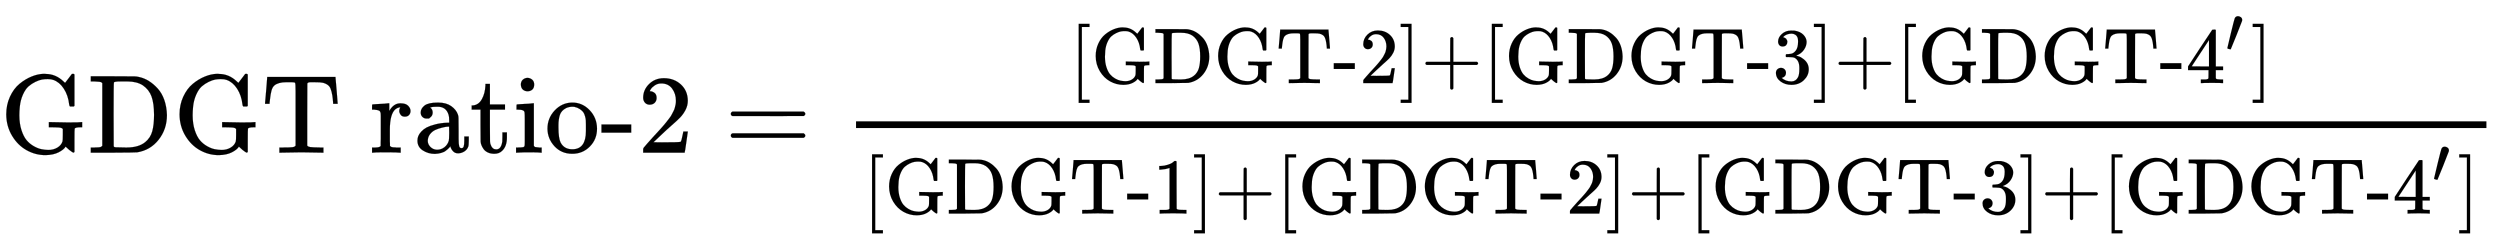
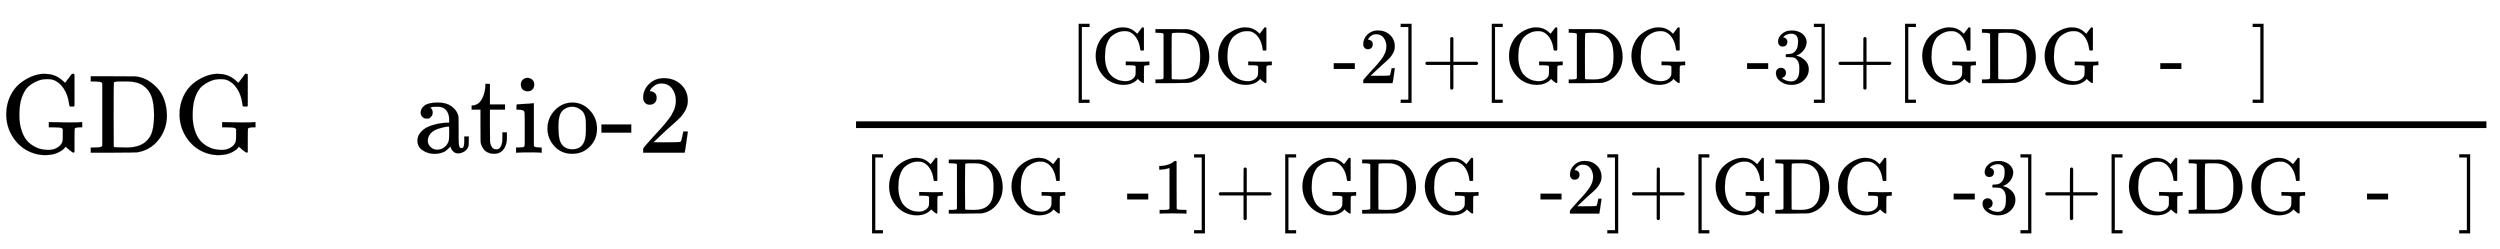
<svg xmlns="http://www.w3.org/2000/svg" xmlns:xlink="http://www.w3.org/1999/xlink" width="51.937ex" height="5.176ex" style="vertical-align: -2.005ex;" viewBox="0 -1365.4 22361.5 2228.5" role="img" focusable="false" aria-labelledby="MathJax-SVG-1-Title">
  <title id="MathJax-SVG-1-Title">{\displaystyle {\text{GDGT ratio-2}}={\tfrac {[{\text{GDGT-2}}]+[{\text{GDGT-3}}]+[{\text{GDGT-4}}']}{[{\text{GDGT-1}}]+[{\text{GDGT-2}}]+[{\text{GDGT-3}}]+[{\text{GDGT-4}}']}}}</title>
  <defs aria-hidden="true">
    <path stroke-width="1" id="E1-MJMAIN-47" d="M56 342Q56 428 89 500T174 615T283 681T391 705Q394 705 400 705T408 704Q499 704 569 636L582 624L612 663Q639 700 643 704Q644 704 647 704T653 705H657Q660 705 666 699V419L660 413H626Q620 419 619 430Q610 512 571 572T476 651Q457 658 426 658Q401 658 376 654T316 633T254 592T205 519T177 411Q173 369 173 335Q173 259 192 201T238 111T302 58T370 31T431 24Q478 24 513 45T559 100Q562 110 562 160V212Q561 213 557 216T551 220T542 223T526 225T502 226T463 227H437V273H449L609 270Q715 270 727 273H735V227H721Q674 227 668 215Q666 211 666 108V6Q660 0 657 0Q653 0 639 10Q617 25 600 42L587 54Q571 27 524 3T406 -22Q317 -22 238 22T108 151T56 342Z" />
    <path stroke-width="1" id="E1-MJMAIN-44" d="M130 622Q123 629 119 631T103 634T60 637H27V683H228Q399 682 419 682T461 676Q504 667 546 641T626 573T685 470T708 336Q708 210 634 116T442 3Q429 1 228 0H27V46H60Q102 47 111 49T130 61V622ZM593 338Q593 439 571 501T493 602Q439 637 355 637H322H294Q238 637 234 628Q231 624 231 344Q231 62 232 59Q233 49 248 48T339 46H350Q456 46 515 95Q561 133 577 191T593 338Z" />
-     <path stroke-width="1" id="E1-MJMAIN-54" d="M36 443Q37 448 46 558T55 671V677H666V671Q667 666 676 556T685 443V437H645V443Q645 445 642 478T631 544T610 593Q593 614 555 625Q534 630 478 630H451H443Q417 630 414 618Q413 616 413 339V63Q420 53 439 50T528 46H558V0H545L361 3Q186 1 177 0H164V46H194Q264 46 283 49T309 63V339V550Q309 620 304 625T271 630H244H224Q154 630 119 601Q101 585 93 554T81 486T76 443V437H36V443Z" />
-     <path stroke-width="1" id="E1-MJMAIN-72" d="M36 46H50Q89 46 97 60V68Q97 77 97 91T98 122T98 161T98 203Q98 234 98 269T98 328L97 351Q94 370 83 376T38 385H20V408Q20 431 22 431L32 432Q42 433 60 434T96 436Q112 437 131 438T160 441T171 442H174V373Q213 441 271 441H277Q322 441 343 419T364 373Q364 352 351 337T313 322Q288 322 276 338T263 372Q263 381 265 388T270 400T273 405Q271 407 250 401Q234 393 226 386Q179 341 179 207V154Q179 141 179 127T179 101T180 81T180 66V61Q181 59 183 57T188 54T193 51T200 49T207 48T216 47T225 47T235 46T245 46H276V0H267Q249 3 140 3Q37 3 28 0H20V46H36Z" />
    <path stroke-width="1" id="E1-MJMAIN-61" d="M137 305T115 305T78 320T63 359Q63 394 97 421T218 448Q291 448 336 416T396 340Q401 326 401 309T402 194V124Q402 76 407 58T428 40Q443 40 448 56T453 109V145H493V106Q492 66 490 59Q481 29 455 12T400 -6T353 12T329 54V58L327 55Q325 52 322 49T314 40T302 29T287 17T269 6T247 -2T221 -8T190 -11Q130 -11 82 20T34 107Q34 128 41 147T68 188T116 225T194 253T304 268H318V290Q318 324 312 340Q290 411 215 411Q197 411 181 410T156 406T148 403Q170 388 170 359Q170 334 154 320ZM126 106Q126 75 150 51T209 26Q247 26 276 49T315 109Q317 116 318 175Q318 233 317 233Q309 233 296 232T251 223T193 203T147 166T126 106Z" />
    <path stroke-width="1" id="E1-MJMAIN-74" d="M27 422Q80 426 109 478T141 600V615H181V431H316V385H181V241Q182 116 182 100T189 68Q203 29 238 29Q282 29 292 100Q293 108 293 146V181H333V146V134Q333 57 291 17Q264 -10 221 -10Q187 -10 162 2T124 33T105 68T98 100Q97 107 97 248V385H18V422H27Z" />
    <path stroke-width="1" id="E1-MJMAIN-69" d="M69 609Q69 637 87 653T131 669Q154 667 171 652T188 609Q188 579 171 564T129 549Q104 549 87 564T69 609ZM247 0Q232 3 143 3Q132 3 106 3T56 1L34 0H26V46H42Q70 46 91 49Q100 53 102 60T104 102V205V293Q104 345 102 359T88 378Q74 385 41 385H30V408Q30 431 32 431L42 432Q52 433 70 434T106 436Q123 437 142 438T171 441T182 442H185V62Q190 52 197 50T232 46H255V0H247Z" />
    <path stroke-width="1" id="E1-MJMAIN-6F" d="M28 214Q28 309 93 378T250 448Q340 448 405 380T471 215Q471 120 407 55T250 -10Q153 -10 91 57T28 214ZM250 30Q372 30 372 193V225V250Q372 272 371 288T364 326T348 362T317 390T268 410Q263 411 252 411Q222 411 195 399Q152 377 139 338T126 246V226Q126 130 145 91Q177 30 250 30Z" />
    <path stroke-width="1" id="E1-MJMAIN-2D" d="M11 179V252H277V179H11Z" />
    <path stroke-width="1" id="E1-MJMAIN-32" d="M109 429Q82 429 66 447T50 491Q50 562 103 614T235 666Q326 666 387 610T449 465Q449 422 429 383T381 315T301 241Q265 210 201 149L142 93L218 92Q375 92 385 97Q392 99 409 186V189H449V186Q448 183 436 95T421 3V0H50V19V31Q50 38 56 46T86 81Q115 113 136 137Q145 147 170 174T204 211T233 244T261 278T284 308T305 340T320 369T333 401T340 431T343 464Q343 527 309 573T212 619Q179 619 154 602T119 569T109 550Q109 549 114 549Q132 549 151 535T170 489Q170 464 154 447T109 429Z" />
-     <path stroke-width="1" id="E1-MJMAIN-3D" d="M56 347Q56 360 70 367H707Q722 359 722 347Q722 336 708 328L390 327H72Q56 332 56 347ZM56 153Q56 168 72 173H708Q722 163 722 153Q722 140 707 133H70Q56 140 56 153Z" />
    <path stroke-width="1" id="E1-MJMAIN-5B" d="M118 -250V750H255V710H158V-210H255V-250H118Z" />
    <path stroke-width="1" id="E1-MJMAIN-5D" d="M22 710V750H159V-250H22V-210H119V710H22Z" />
    <path stroke-width="1" id="E1-MJMAIN-2B" d="M56 237T56 250T70 270H369V420L370 570Q380 583 389 583Q402 583 409 568V270H707Q722 262 722 250T707 230H409V-68Q401 -82 391 -82H389H387Q375 -82 369 -68V230H70Q56 237 56 250Z" />
    <path stroke-width="1" id="E1-MJMAIN-33" d="M127 463Q100 463 85 480T69 524Q69 579 117 622T233 665Q268 665 277 664Q351 652 390 611T430 522Q430 470 396 421T302 350L299 348Q299 347 308 345T337 336T375 315Q457 262 457 175Q457 96 395 37T238 -22Q158 -22 100 21T42 130Q42 158 60 175T105 193Q133 193 151 175T169 130Q169 119 166 110T159 94T148 82T136 74T126 70T118 67L114 66Q165 21 238 21Q293 21 321 74Q338 107 338 175V195Q338 290 274 322Q259 328 213 329L171 330L168 332Q166 335 166 348Q166 366 174 366Q202 366 232 371Q266 376 294 413T322 525V533Q322 590 287 612Q265 626 240 626Q208 626 181 615T143 592T132 580H135Q138 579 143 578T153 573T165 566T175 555T183 540T186 520Q186 498 172 481T127 463Z" />
-     <path stroke-width="1" id="E1-MJMAIN-34" d="M462 0Q444 3 333 3Q217 3 199 0H190V46H221Q241 46 248 46T265 48T279 53T286 61Q287 63 287 115V165H28V211L179 442Q332 674 334 675Q336 677 355 677H373L379 671V211H471V165H379V114Q379 73 379 66T385 54Q393 47 442 46H471V0H462ZM293 211V545L74 212L183 211H293Z" />
-     <path stroke-width="1" id="E1-MJMAIN-2032" d="M79 43Q73 43 52 49T30 61Q30 68 85 293T146 528Q161 560 198 560Q218 560 240 545T262 501Q262 496 260 486Q259 479 173 263T84 45T79 43Z" />
    <path stroke-width="1" id="E1-MJMAIN-31" d="M213 578L200 573Q186 568 160 563T102 556H83V602H102Q149 604 189 617T245 641T273 663Q275 666 285 666Q294 666 302 660V361L303 61Q310 54 315 52T339 48T401 46H427V0H416Q395 3 257 3Q121 3 100 0H88V46H114Q136 46 152 46T177 47T193 50T201 52T207 57T213 61V578Z" />
  </defs>
  <g stroke="currentColor" fill="currentColor" stroke-width="0" transform="matrix(1 0 0 -1 0 0)" aria-hidden="true">
    <use xlink:href="#E1-MJMAIN-47" />
    <use xlink:href="#E1-MJMAIN-44" x="785" y="0" />
    <use xlink:href="#E1-MJMAIN-47" x="1550" y="0" />
    <use xlink:href="#E1-MJMAIN-54" x="2335" y="0" />
    <use xlink:href="#E1-MJMAIN-72" x="3308" y="0" />
    <use xlink:href="#E1-MJMAIN-61" x="3700" y="0" />
    <use xlink:href="#E1-MJMAIN-74" x="4201" y="0" />
    <use xlink:href="#E1-MJMAIN-69" x="4590" y="0" />
    <use xlink:href="#E1-MJMAIN-6F" x="4869" y="0" />
    <use xlink:href="#E1-MJMAIN-2D" x="5369" y="0" />
    <use xlink:href="#E1-MJMAIN-32" x="5703" y="0" />
    <use xlink:href="#E1-MJMAIN-3D" x="6481" y="0" />
    <g transform="translate(7537,0)">
      <g transform="translate(120,0)">
        <rect stroke="none" width="14583" height="60" x="0" y="220" />
        <g transform="translate(1908,622)">
          <use transform="scale(0.707)" xlink:href="#E1-MJMAIN-5B" x="0" y="0" />
          <g transform="translate(196,0)">
            <use transform="scale(0.707)" xlink:href="#E1-MJMAIN-47" />
            <use transform="scale(0.707)" xlink:href="#E1-MJMAIN-44" x="785" y="0" />
            <use transform="scale(0.707)" xlink:href="#E1-MJMAIN-47" x="1549" y="0" />
            <use transform="scale(0.707)" xlink:href="#E1-MJMAIN-54" x="2335" y="0" />
            <use transform="scale(0.707)" xlink:href="#E1-MJMAIN-2D" x="3057" y="0" />
            <use transform="scale(0.707)" xlink:href="#E1-MJMAIN-32" x="3391" y="0" />
          </g>
          <use transform="scale(0.707)" xlink:href="#E1-MJMAIN-5D" x="4170" y="0" />
          <use transform="scale(0.707)" xlink:href="#E1-MJMAIN-2B" x="4449" y="0" />
          <use transform="scale(0.707)" xlink:href="#E1-MJMAIN-5B" x="5227" y="0" />
          <g transform="translate(3893,0)">
            <use transform="scale(0.707)" xlink:href="#E1-MJMAIN-47" />
            <use transform="scale(0.707)" xlink:href="#E1-MJMAIN-44" x="785" y="0" />
            <use transform="scale(0.707)" xlink:href="#E1-MJMAIN-47" x="1549" y="0" />
            <use transform="scale(0.707)" xlink:href="#E1-MJMAIN-54" x="2335" y="0" />
            <use transform="scale(0.707)" xlink:href="#E1-MJMAIN-2D" x="3057" y="0" />
            <use transform="scale(0.707)" xlink:href="#E1-MJMAIN-33" x="3391" y="0" />
          </g>
          <use transform="scale(0.707)" xlink:href="#E1-MJMAIN-5D" x="9398" y="0" />
          <use transform="scale(0.707)" xlink:href="#E1-MJMAIN-2B" x="9676" y="0" />
          <use transform="scale(0.707)" xlink:href="#E1-MJMAIN-5B" x="10455" y="0" />
          <g transform="translate(7589,0)">
            <use transform="scale(0.707)" xlink:href="#E1-MJMAIN-47" />
            <use transform="scale(0.707)" xlink:href="#E1-MJMAIN-44" x="785" y="0" />
            <use transform="scale(0.707)" xlink:href="#E1-MJMAIN-47" x="1549" y="0" />
            <use transform="scale(0.707)" xlink:href="#E1-MJMAIN-54" x="2335" y="0" />
            <use transform="scale(0.707)" xlink:href="#E1-MJMAIN-2D" x="3057" y="0" />
            <use transform="scale(0.707)" xlink:href="#E1-MJMAIN-34" x="3391" y="0" />
            <use transform="scale(0.574)" xlink:href="#E1-MJMAIN-2032" x="4793" y="483" />
          </g>
          <use transform="scale(0.707)" xlink:href="#E1-MJMAIN-5D" x="14949" y="0" />
        </g>
        <g transform="translate(60,-545)">
          <use transform="scale(0.707)" xlink:href="#E1-MJMAIN-5B" x="0" y="0" />
          <g transform="translate(196,0)">
            <use transform="scale(0.707)" xlink:href="#E1-MJMAIN-47" />
            <use transform="scale(0.707)" xlink:href="#E1-MJMAIN-44" x="785" y="0" />
            <use transform="scale(0.707)" xlink:href="#E1-MJMAIN-47" x="1549" y="0" />
            <use transform="scale(0.707)" xlink:href="#E1-MJMAIN-54" x="2335" y="0" />
            <use transform="scale(0.707)" xlink:href="#E1-MJMAIN-2D" x="3057" y="0" />
            <use transform="scale(0.707)" xlink:href="#E1-MJMAIN-31" x="3391" y="0" />
          </g>
          <use transform="scale(0.707)" xlink:href="#E1-MJMAIN-5D" x="4170" y="0" />
          <use transform="scale(0.707)" xlink:href="#E1-MJMAIN-2B" x="4449" y="0" />
          <use transform="scale(0.707)" xlink:href="#E1-MJMAIN-5B" x="5227" y="0" />
          <g transform="translate(3893,0)">
            <use transform="scale(0.707)" xlink:href="#E1-MJMAIN-47" />
            <use transform="scale(0.707)" xlink:href="#E1-MJMAIN-44" x="785" y="0" />
            <use transform="scale(0.707)" xlink:href="#E1-MJMAIN-47" x="1549" y="0" />
            <use transform="scale(0.707)" xlink:href="#E1-MJMAIN-54" x="2335" y="0" />
            <use transform="scale(0.707)" xlink:href="#E1-MJMAIN-2D" x="3057" y="0" />
            <use transform="scale(0.707)" xlink:href="#E1-MJMAIN-32" x="3391" y="0" />
          </g>
          <use transform="scale(0.707)" xlink:href="#E1-MJMAIN-5D" x="9398" y="0" />
          <use transform="scale(0.707)" xlink:href="#E1-MJMAIN-2B" x="9676" y="0" />
          <use transform="scale(0.707)" xlink:href="#E1-MJMAIN-5B" x="10455" y="0" />
          <g transform="translate(7589,0)">
            <use transform="scale(0.707)" xlink:href="#E1-MJMAIN-47" />
            <use transform="scale(0.707)" xlink:href="#E1-MJMAIN-44" x="785" y="0" />
            <use transform="scale(0.707)" xlink:href="#E1-MJMAIN-47" x="1549" y="0" />
            <use transform="scale(0.707)" xlink:href="#E1-MJMAIN-54" x="2335" y="0" />
            <use transform="scale(0.707)" xlink:href="#E1-MJMAIN-2D" x="3057" y="0" />
            <use transform="scale(0.707)" xlink:href="#E1-MJMAIN-33" x="3391" y="0" />
          </g>
          <use transform="scale(0.707)" xlink:href="#E1-MJMAIN-5D" x="14625" y="0" />
          <use transform="scale(0.707)" xlink:href="#E1-MJMAIN-2B" x="14904" y="0" />
          <use transform="scale(0.707)" xlink:href="#E1-MJMAIN-5B" x="15682" y="0" />
          <g transform="translate(11286,0)">
            <use transform="scale(0.707)" xlink:href="#E1-MJMAIN-47" />
            <use transform="scale(0.707)" xlink:href="#E1-MJMAIN-44" x="785" y="0" />
            <use transform="scale(0.707)" xlink:href="#E1-MJMAIN-47" x="1549" y="0" />
            <use transform="scale(0.707)" xlink:href="#E1-MJMAIN-54" x="2335" y="0" />
            <use transform="scale(0.707)" xlink:href="#E1-MJMAIN-2D" x="3057" y="0" />
            <use transform="scale(0.707)" xlink:href="#E1-MJMAIN-34" x="3391" y="0" />
            <use transform="scale(0.574)" xlink:href="#E1-MJMAIN-2032" x="4793" y="483" />
          </g>
          <use transform="scale(0.707)" xlink:href="#E1-MJMAIN-5D" x="20176" y="0" />
        </g>
      </g>
    </g>
  </g>
</svg>